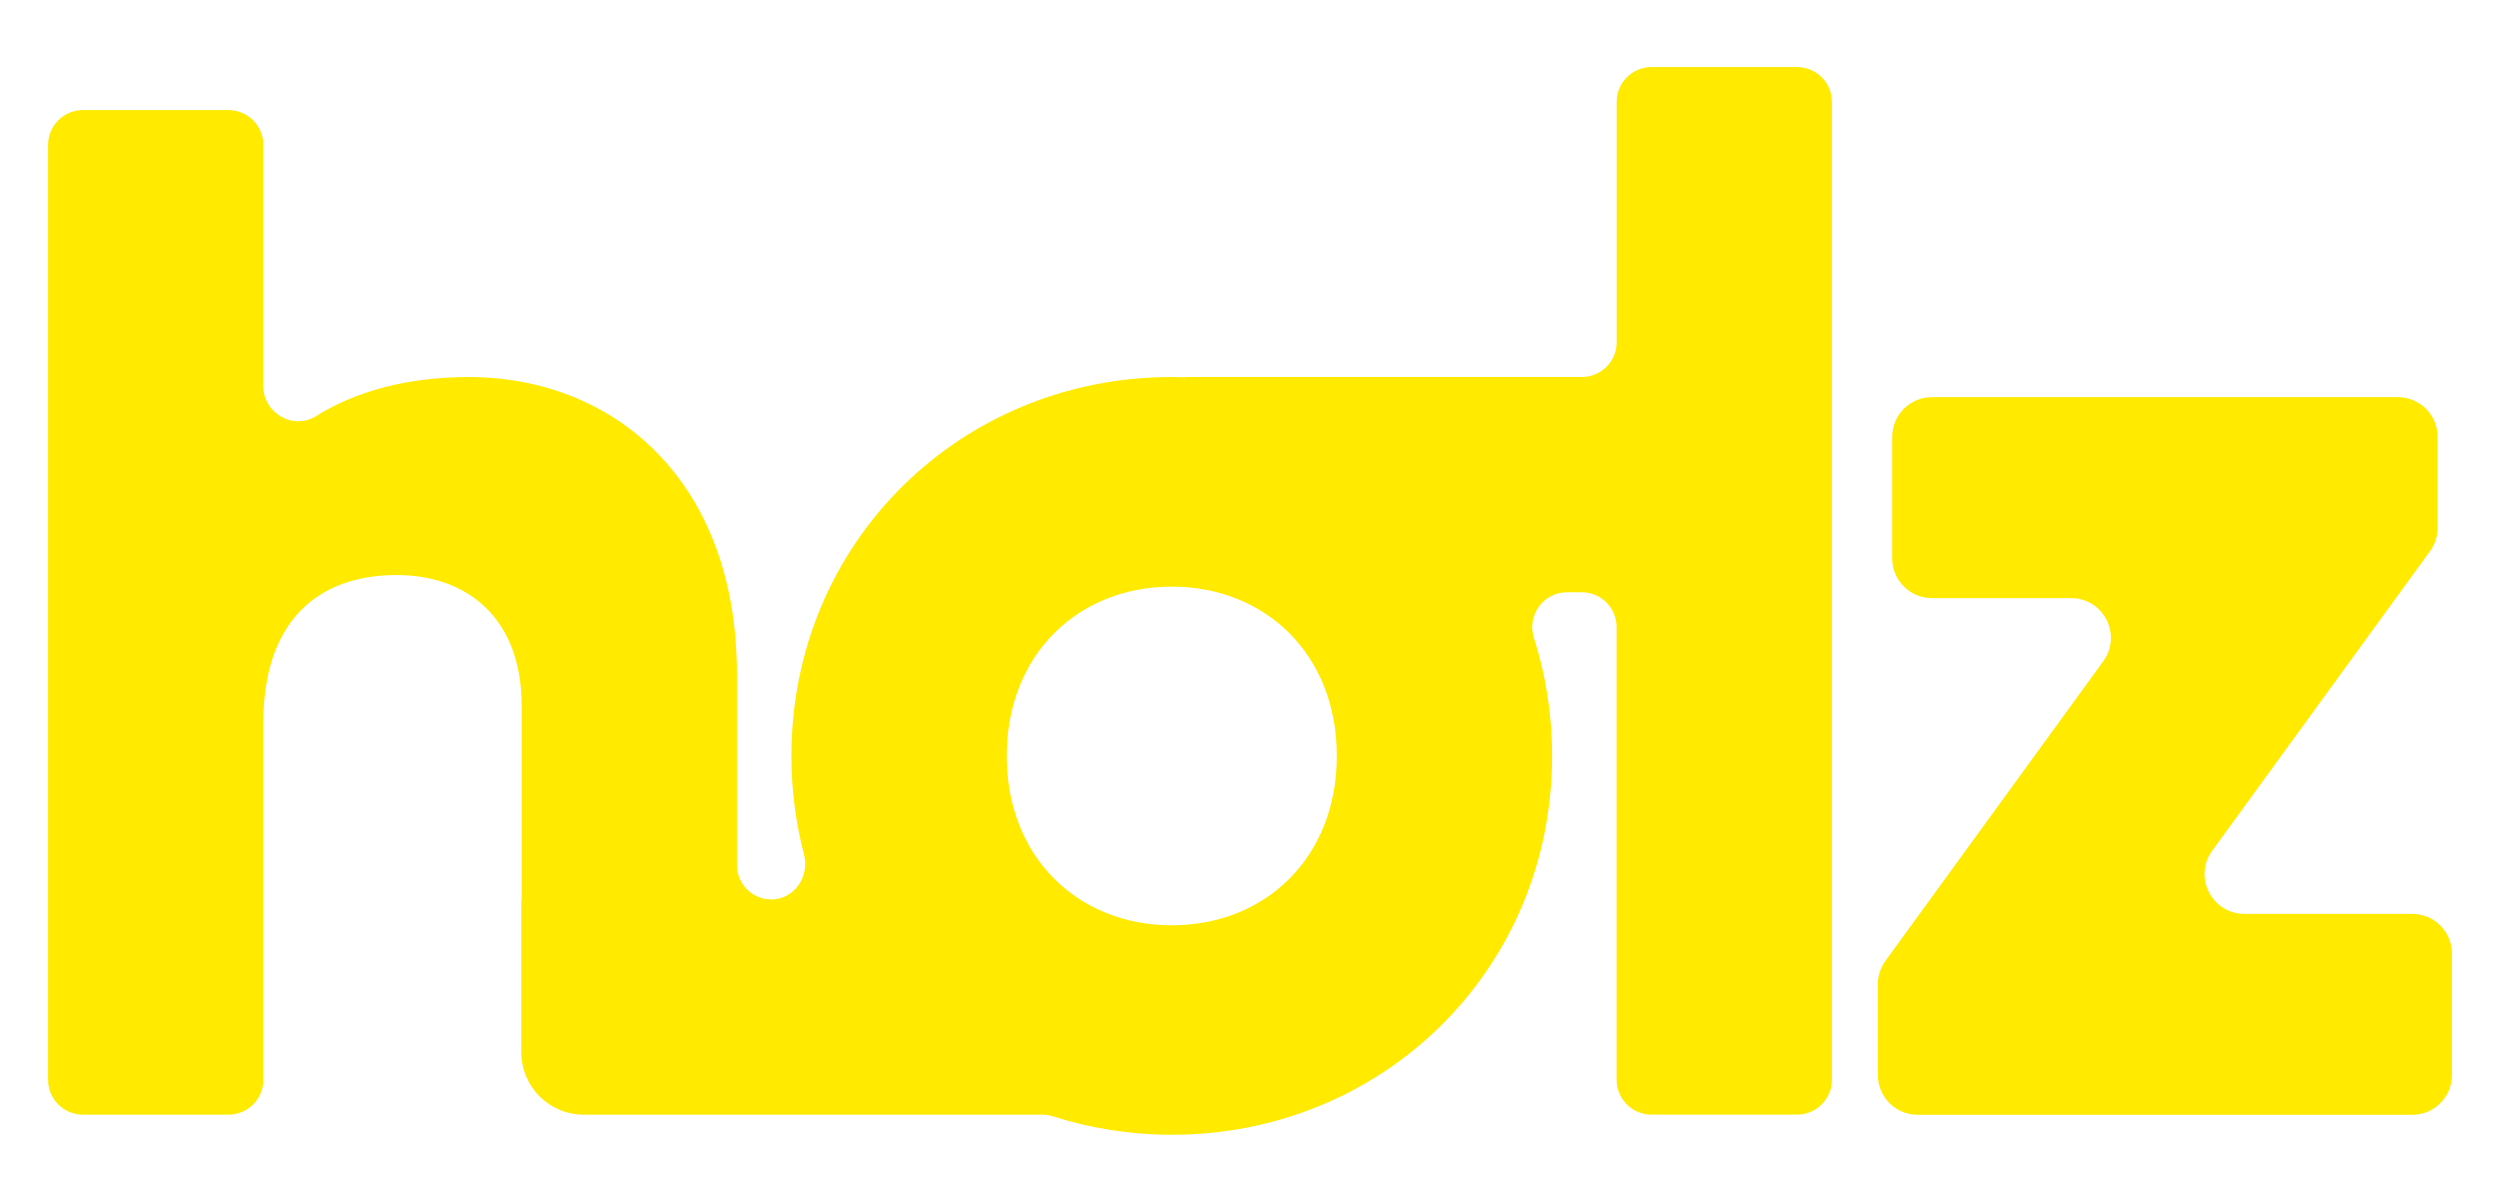
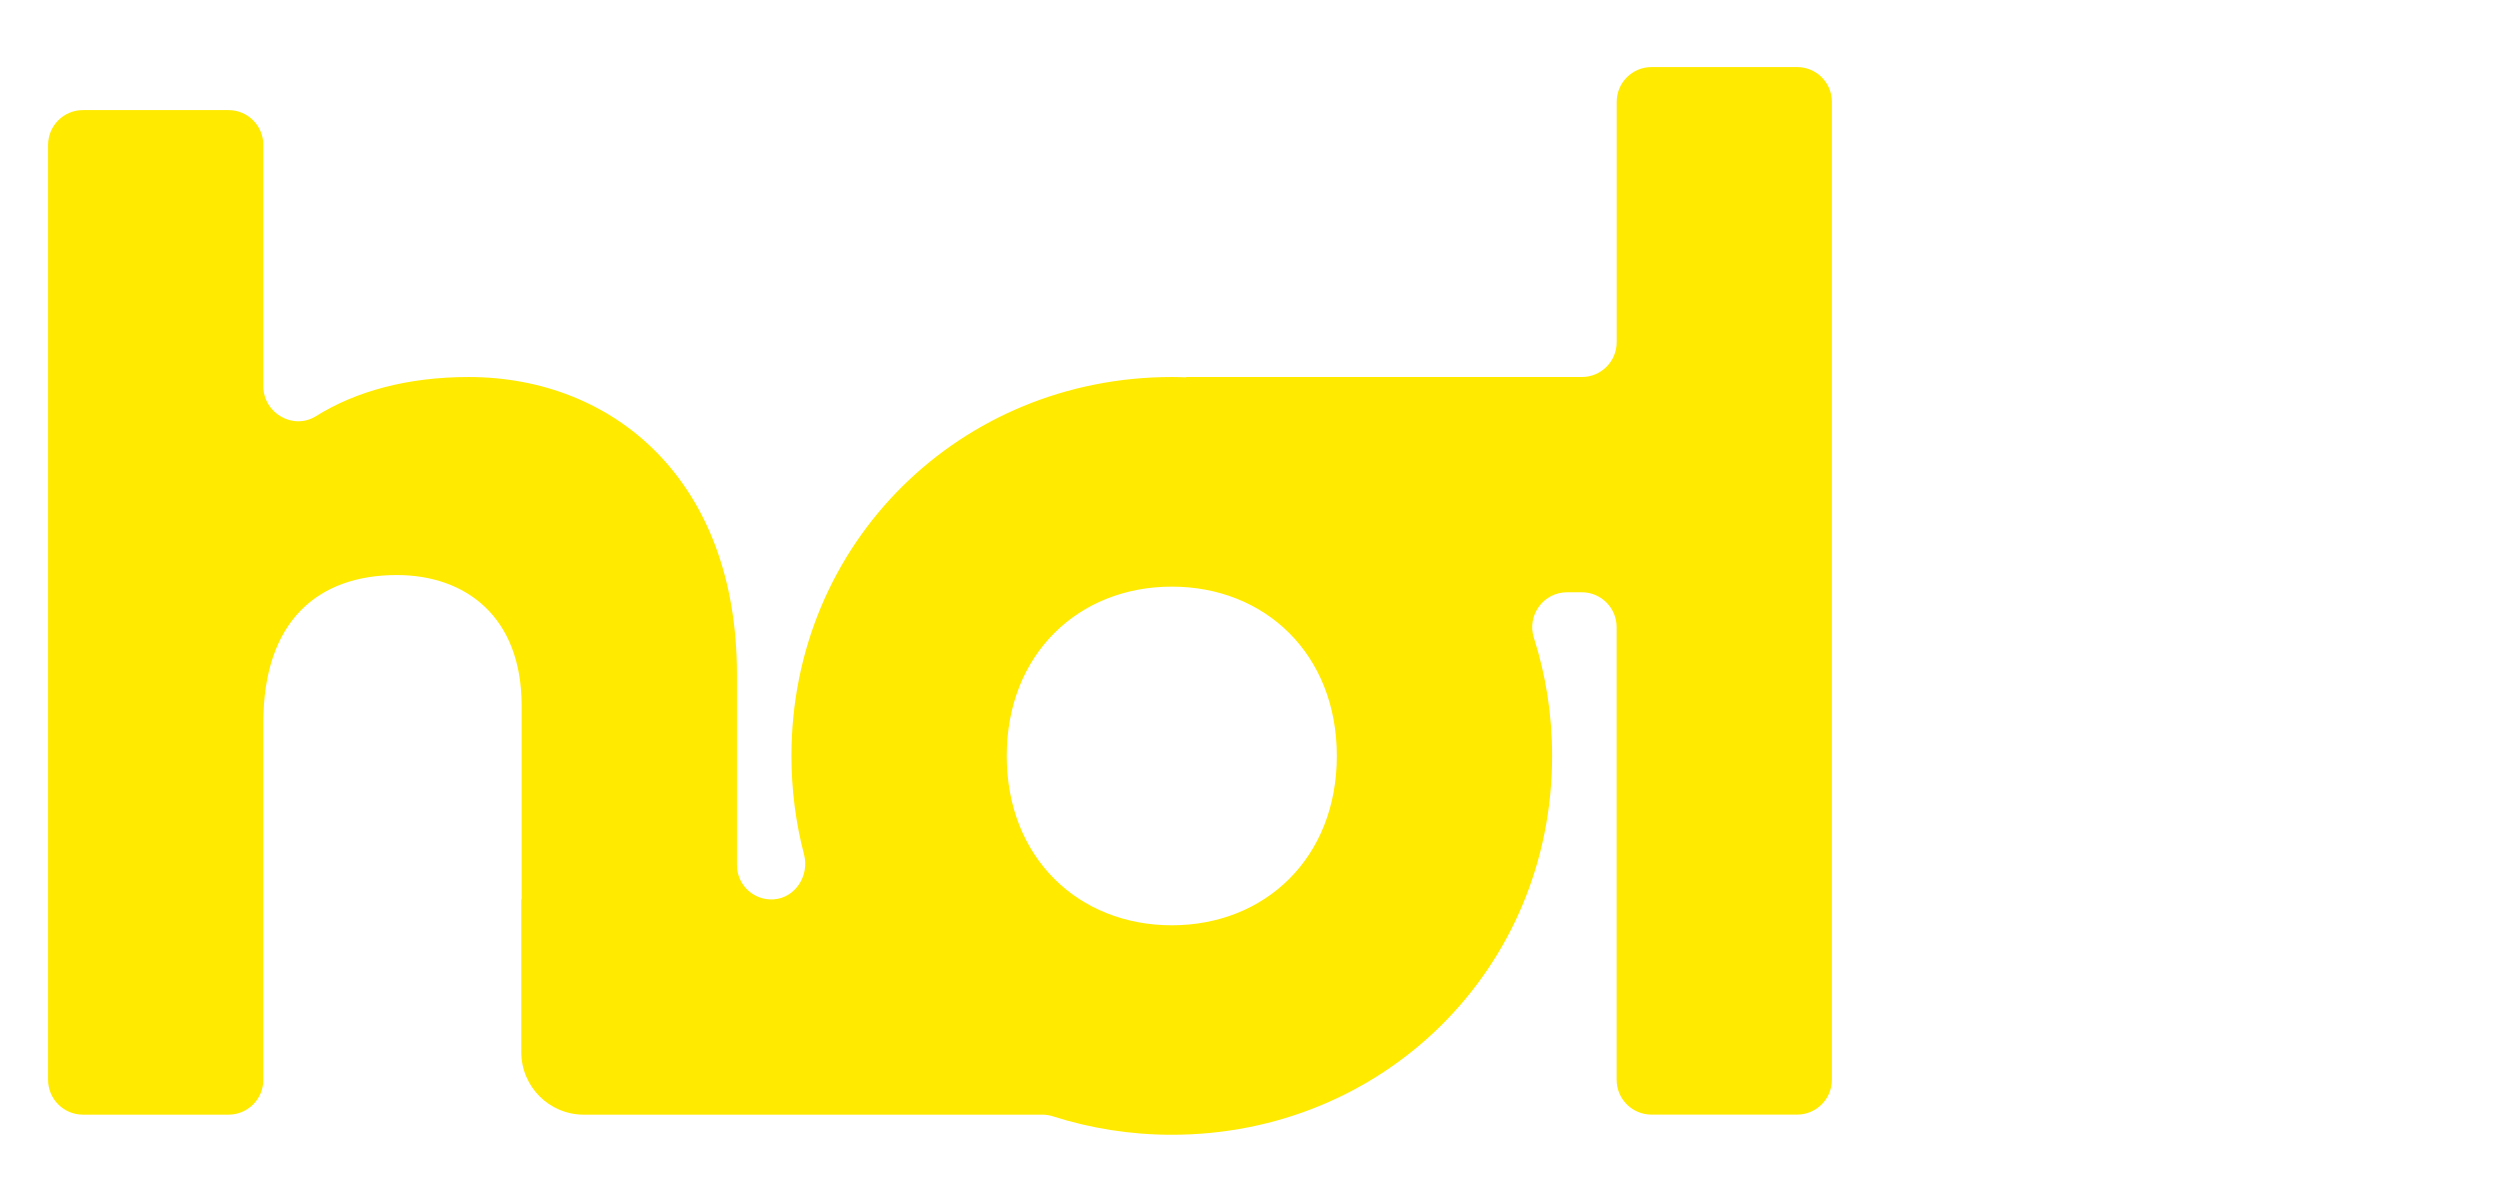
<svg xmlns="http://www.w3.org/2000/svg" id="Capa_1" viewBox="0 0 520 250" style="enable-background:new 0 0 520 250;">
  <style>.st0{fill:#FFEA00;}</style>
  <g>
    <path class="st0" d="M373.79 13.95h-30.27c-4.01.0-7.25 3.25-7.25 7.25v49.97c0 4.01-3.25 7.25-7.25 7.25h-82.28l.01.07c-1-.04-2-.07-3.02-.07-43.88.0-79.11 34.33-79.11 78.81.0 7.13.91 13.99 2.62 20.5 1.15 4.4-1.81 9.05-6.35 9.34-4.16.26-7.61-3.03-7.61-7.14v-39.72c0-40.3-25.67-61.79-55.82-61.79-12.77.0-23.53 3.01-31.72 8.13-4.77 2.99-10.97-.61-10.97-6.24v-50.16c0-4.01-3.25-7.25-7.25-7.25H17.25c-4.01.0-7.25 3.25-7.25 7.25V224.6c0 4.01 3.25 7.25 7.25 7.25h30.27c4.01.0 7.25-3.25 7.25-7.25v-74.24c0-21.19 11.34-30.75 27.76-30.75 14.33.0 25.97 8.66 25.97 27.16v40.3h-.07v31.79c0 7.17 5.82 12.99 12.99 12.99h31.86v0h63.55c.74.0 1.48.12 2.19.35 7.77 2.48 16.06 3.83 24.71 3.83 43.88.0 79.11-34.33 79.11-78.81.0-8.62-1.33-16.86-3.79-24.54-1.5-4.69 1.97-9.49 6.9-9.49h3.06c4.01.0 7.25 3.25 7.25 7.25v94.15c0 4.01 3.25 7.25 7.25 7.25h30.27c4.01.0 7.25-3.25 7.25-7.25V21.21C381.05 17.2 377.8 13.95 373.79 13.95zM243.73 192.46c-19.4.0-34.33-14.03-34.33-35.22s14.93-35.22 34.33-35.22 34.33 14.03 34.33 35.22-14.92 35.22-34.33 35.22z" />
-     <path class="st0" d="M460.14 176.95l45.3-62.31c1.03-1.41 1.58-3.11 1.58-4.86v-18.9c0-4.57-3.7-8.27-8.27-8.27h-96.9c-4.57.0-8.27 3.7-8.27 8.27v25.26c0 4.57 3.7 8.27 8.27 8.27h28.94c6.76.0 10.66 7.66 6.69 13.13l-45.3 62.31c-1.03 1.41-1.58 3.11-1.58 4.86v18.9c0 4.57 3.7 8.27 8.27 8.27h102.87c4.57.0 8.27-3.7 8.27-8.27v-25.26c0-4.57-3.7-8.27-8.27-8.27h-34.91C460.07 190.08 456.17 182.41 460.14 176.95z" />
  </g>
  <g />
  <g />
  <g />
  <g />
  <g />
  <g />
  <g />
  <g />
  <g />
  <g />
  <g />
  <g />
  <g />
  <g />
  <g />
</svg>